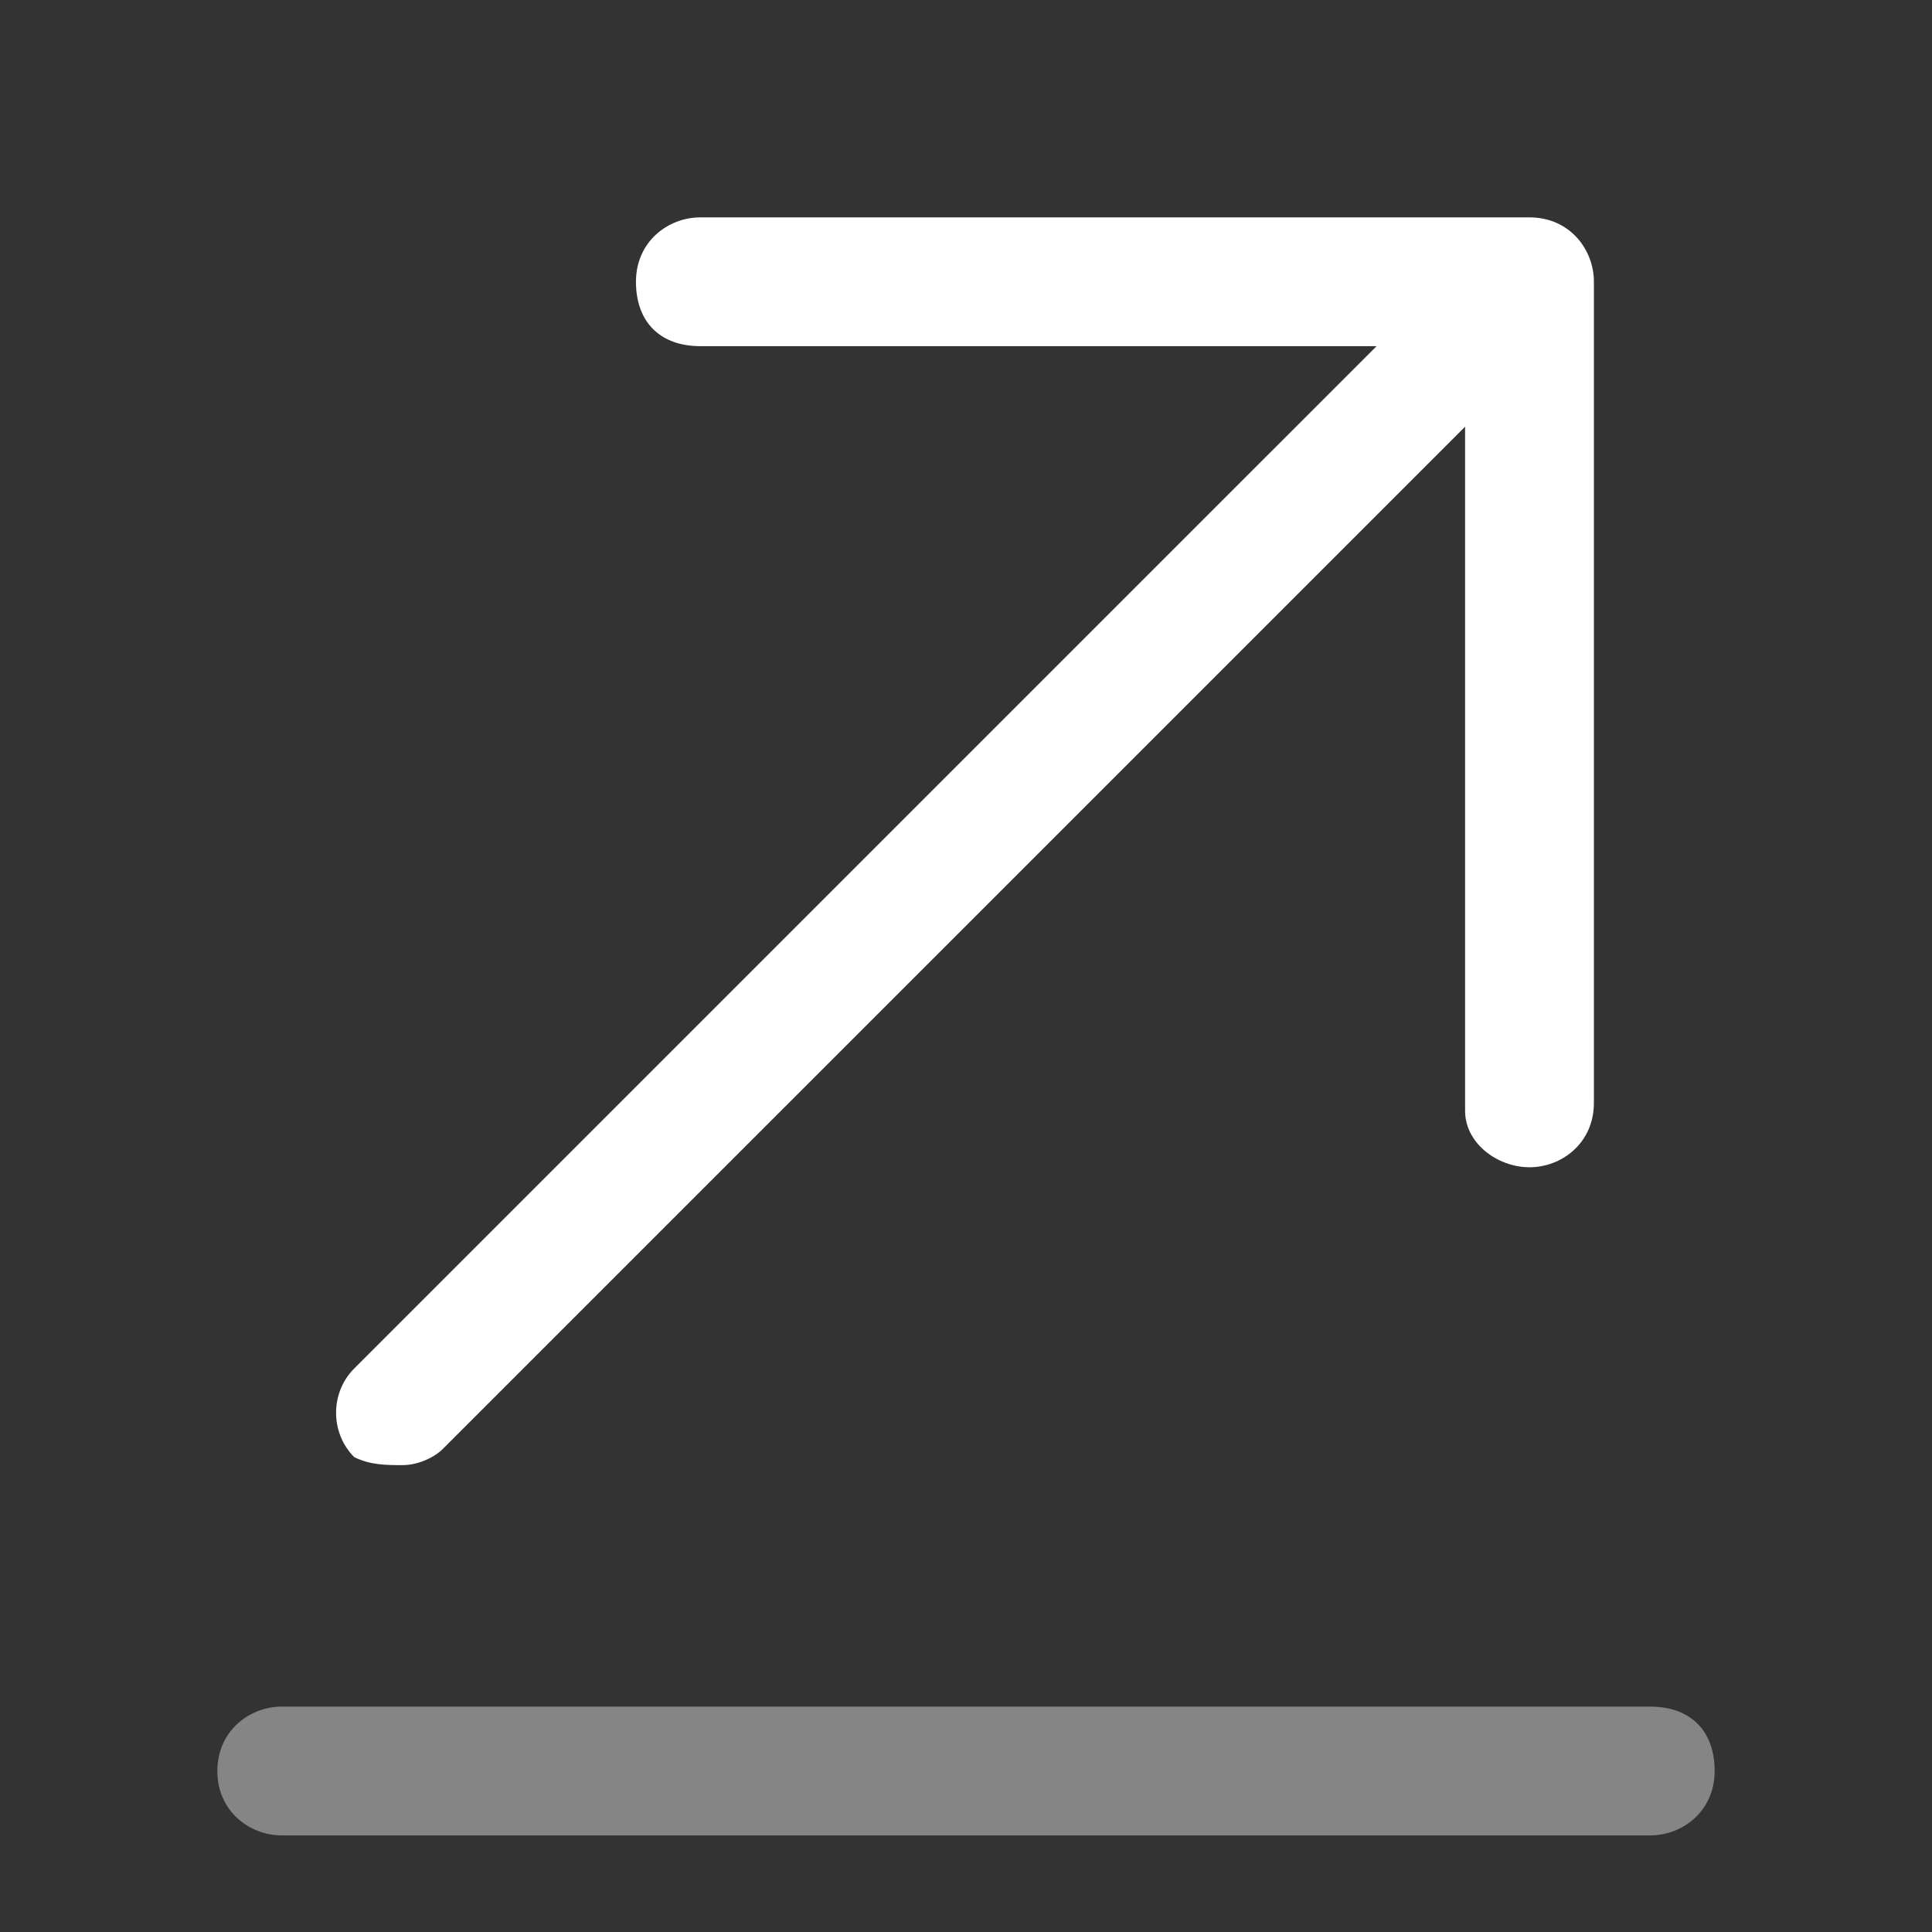
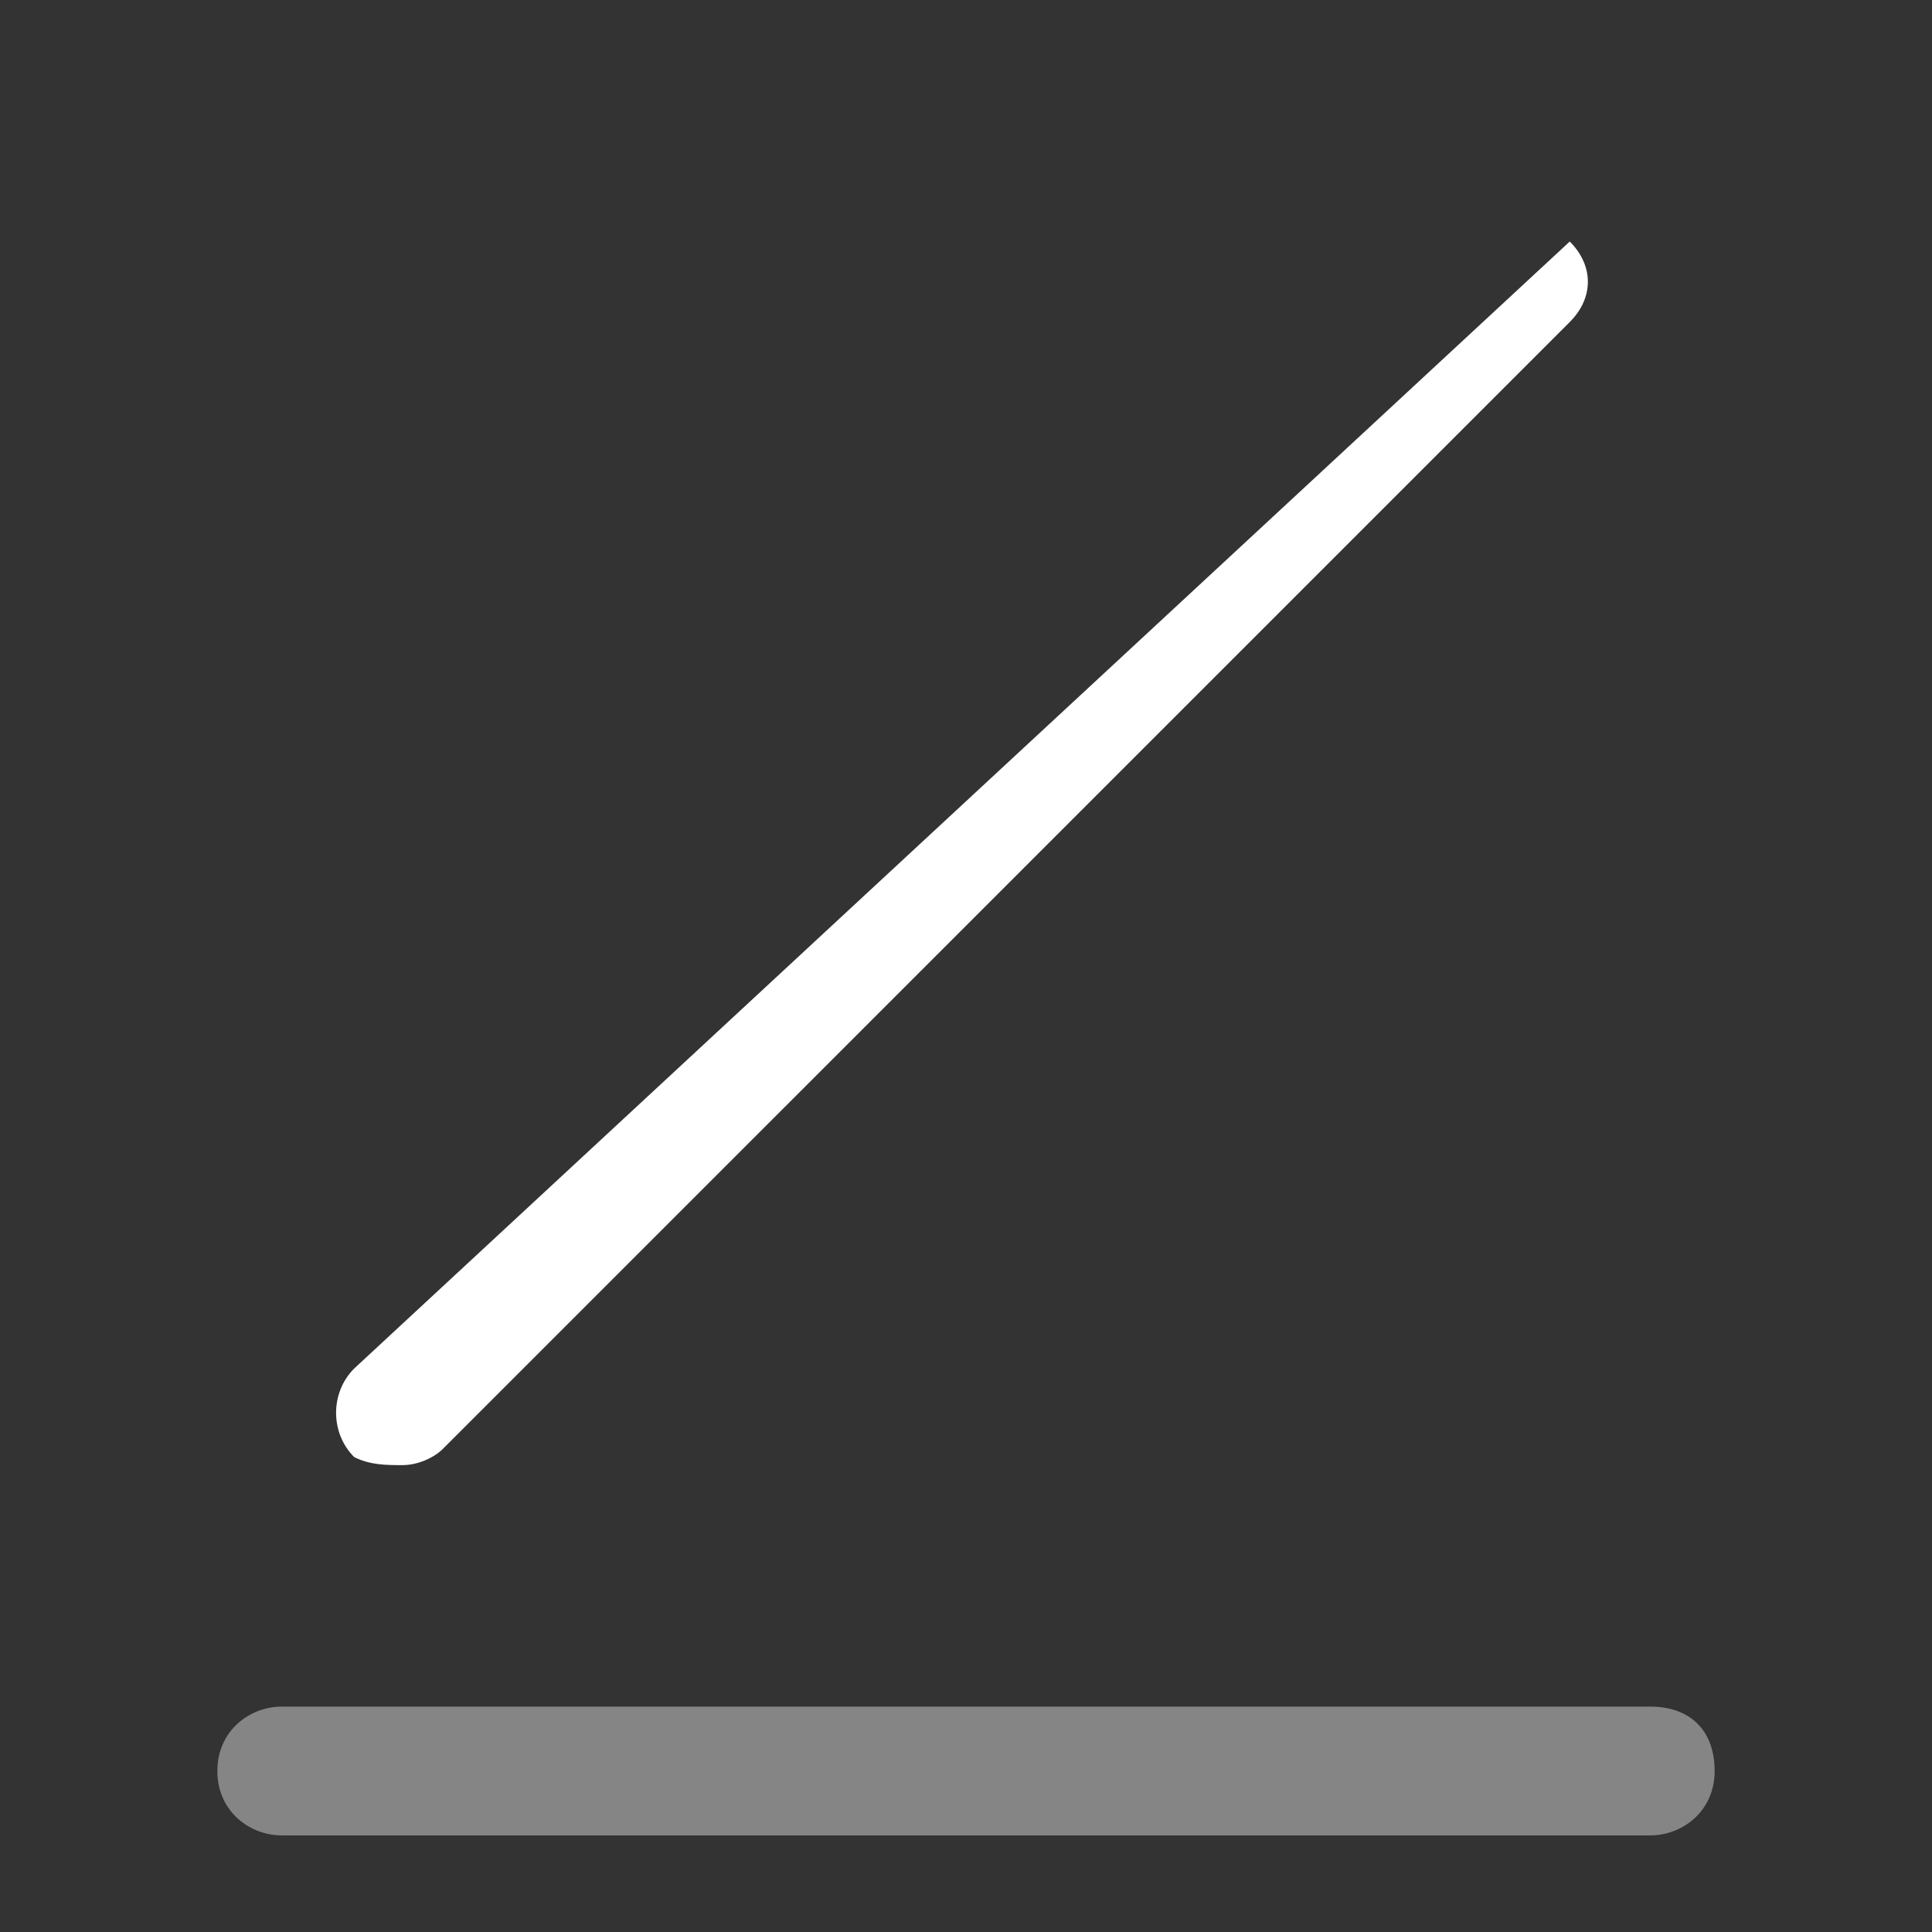
<svg xmlns="http://www.w3.org/2000/svg" width="82" height="82" viewBox="0 0 82 82" fill="none">
  <rect x="0" y="0" width="82" height="82" fill="#333333" stroke="none" />
  <path opacity="0.4" d="M11.958 77.9H70.042C71.408 77.9 72.775 76.875 72.775 75.167C72.775 73.459 71.75 72.434 70.042 72.434H11.958C10.592 72.434 9.225 73.459 9.225 75.167C9.225 76.875 10.592 77.9 11.958 77.9Z" fill="white" />
-   <path d="M17.083 62.184C17.767 62.184 18.45 61.843 18.791 61.501L66.625 13.668C67.65 12.643 67.65 11.276 66.625 10.251C65.6 9.226 63.892 9.226 62.867 10.251L15.033 58.084C14.008 59.109 14.008 60.818 15.033 61.843C15.716 62.184 16.4 62.184 17.083 62.184Z" fill="white" />
-   <path d="M64.917 49.542C66.283 49.542 67.65 48.517 67.65 46.809V11.959C67.65 10.592 66.625 9.226 64.917 9.226H29.725C28.358 9.226 26.992 10.251 26.992 11.959C26.992 13.667 28.017 14.692 29.725 14.692H62.183V47.151C62.183 48.517 63.55 49.542 64.917 49.542Z" fill="white" />
+   <path d="M17.083 62.184C17.767 62.184 18.45 61.843 18.791 61.501L66.625 13.668C67.65 12.643 67.65 11.276 66.625 10.251L15.033 58.084C14.008 59.109 14.008 60.818 15.033 61.843C15.716 62.184 16.4 62.184 17.083 62.184Z" fill="white" />
</svg>